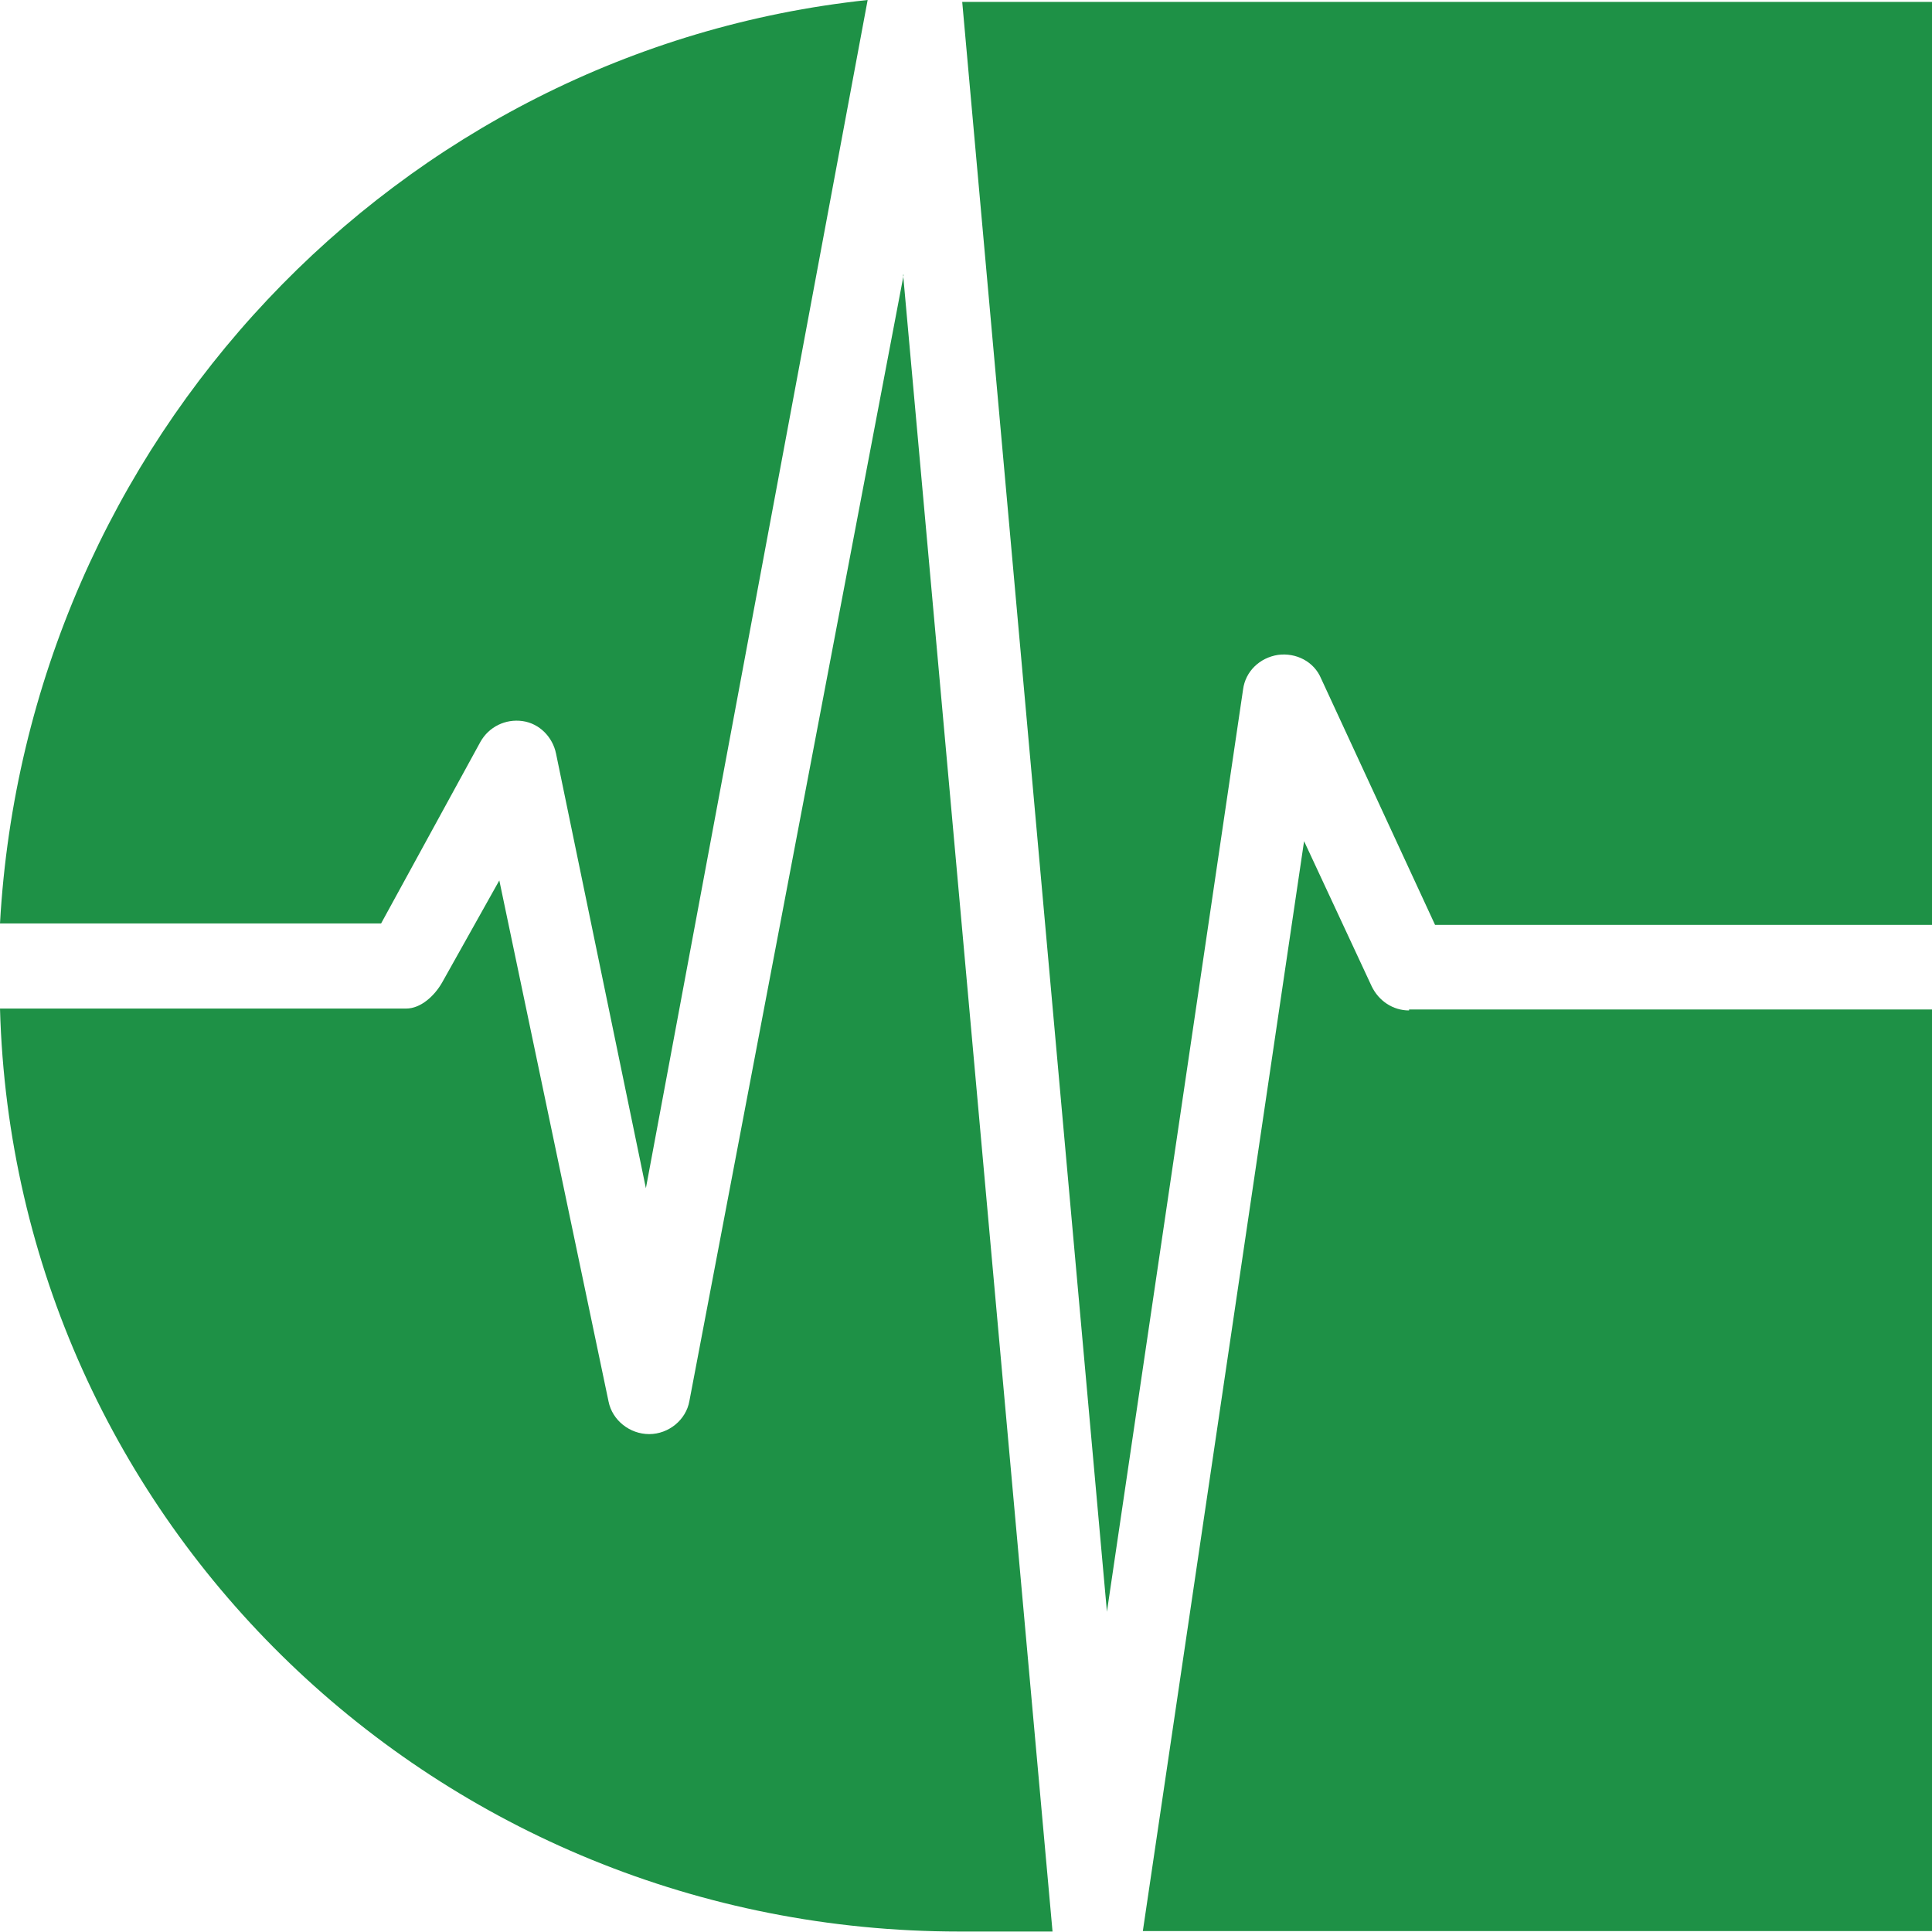
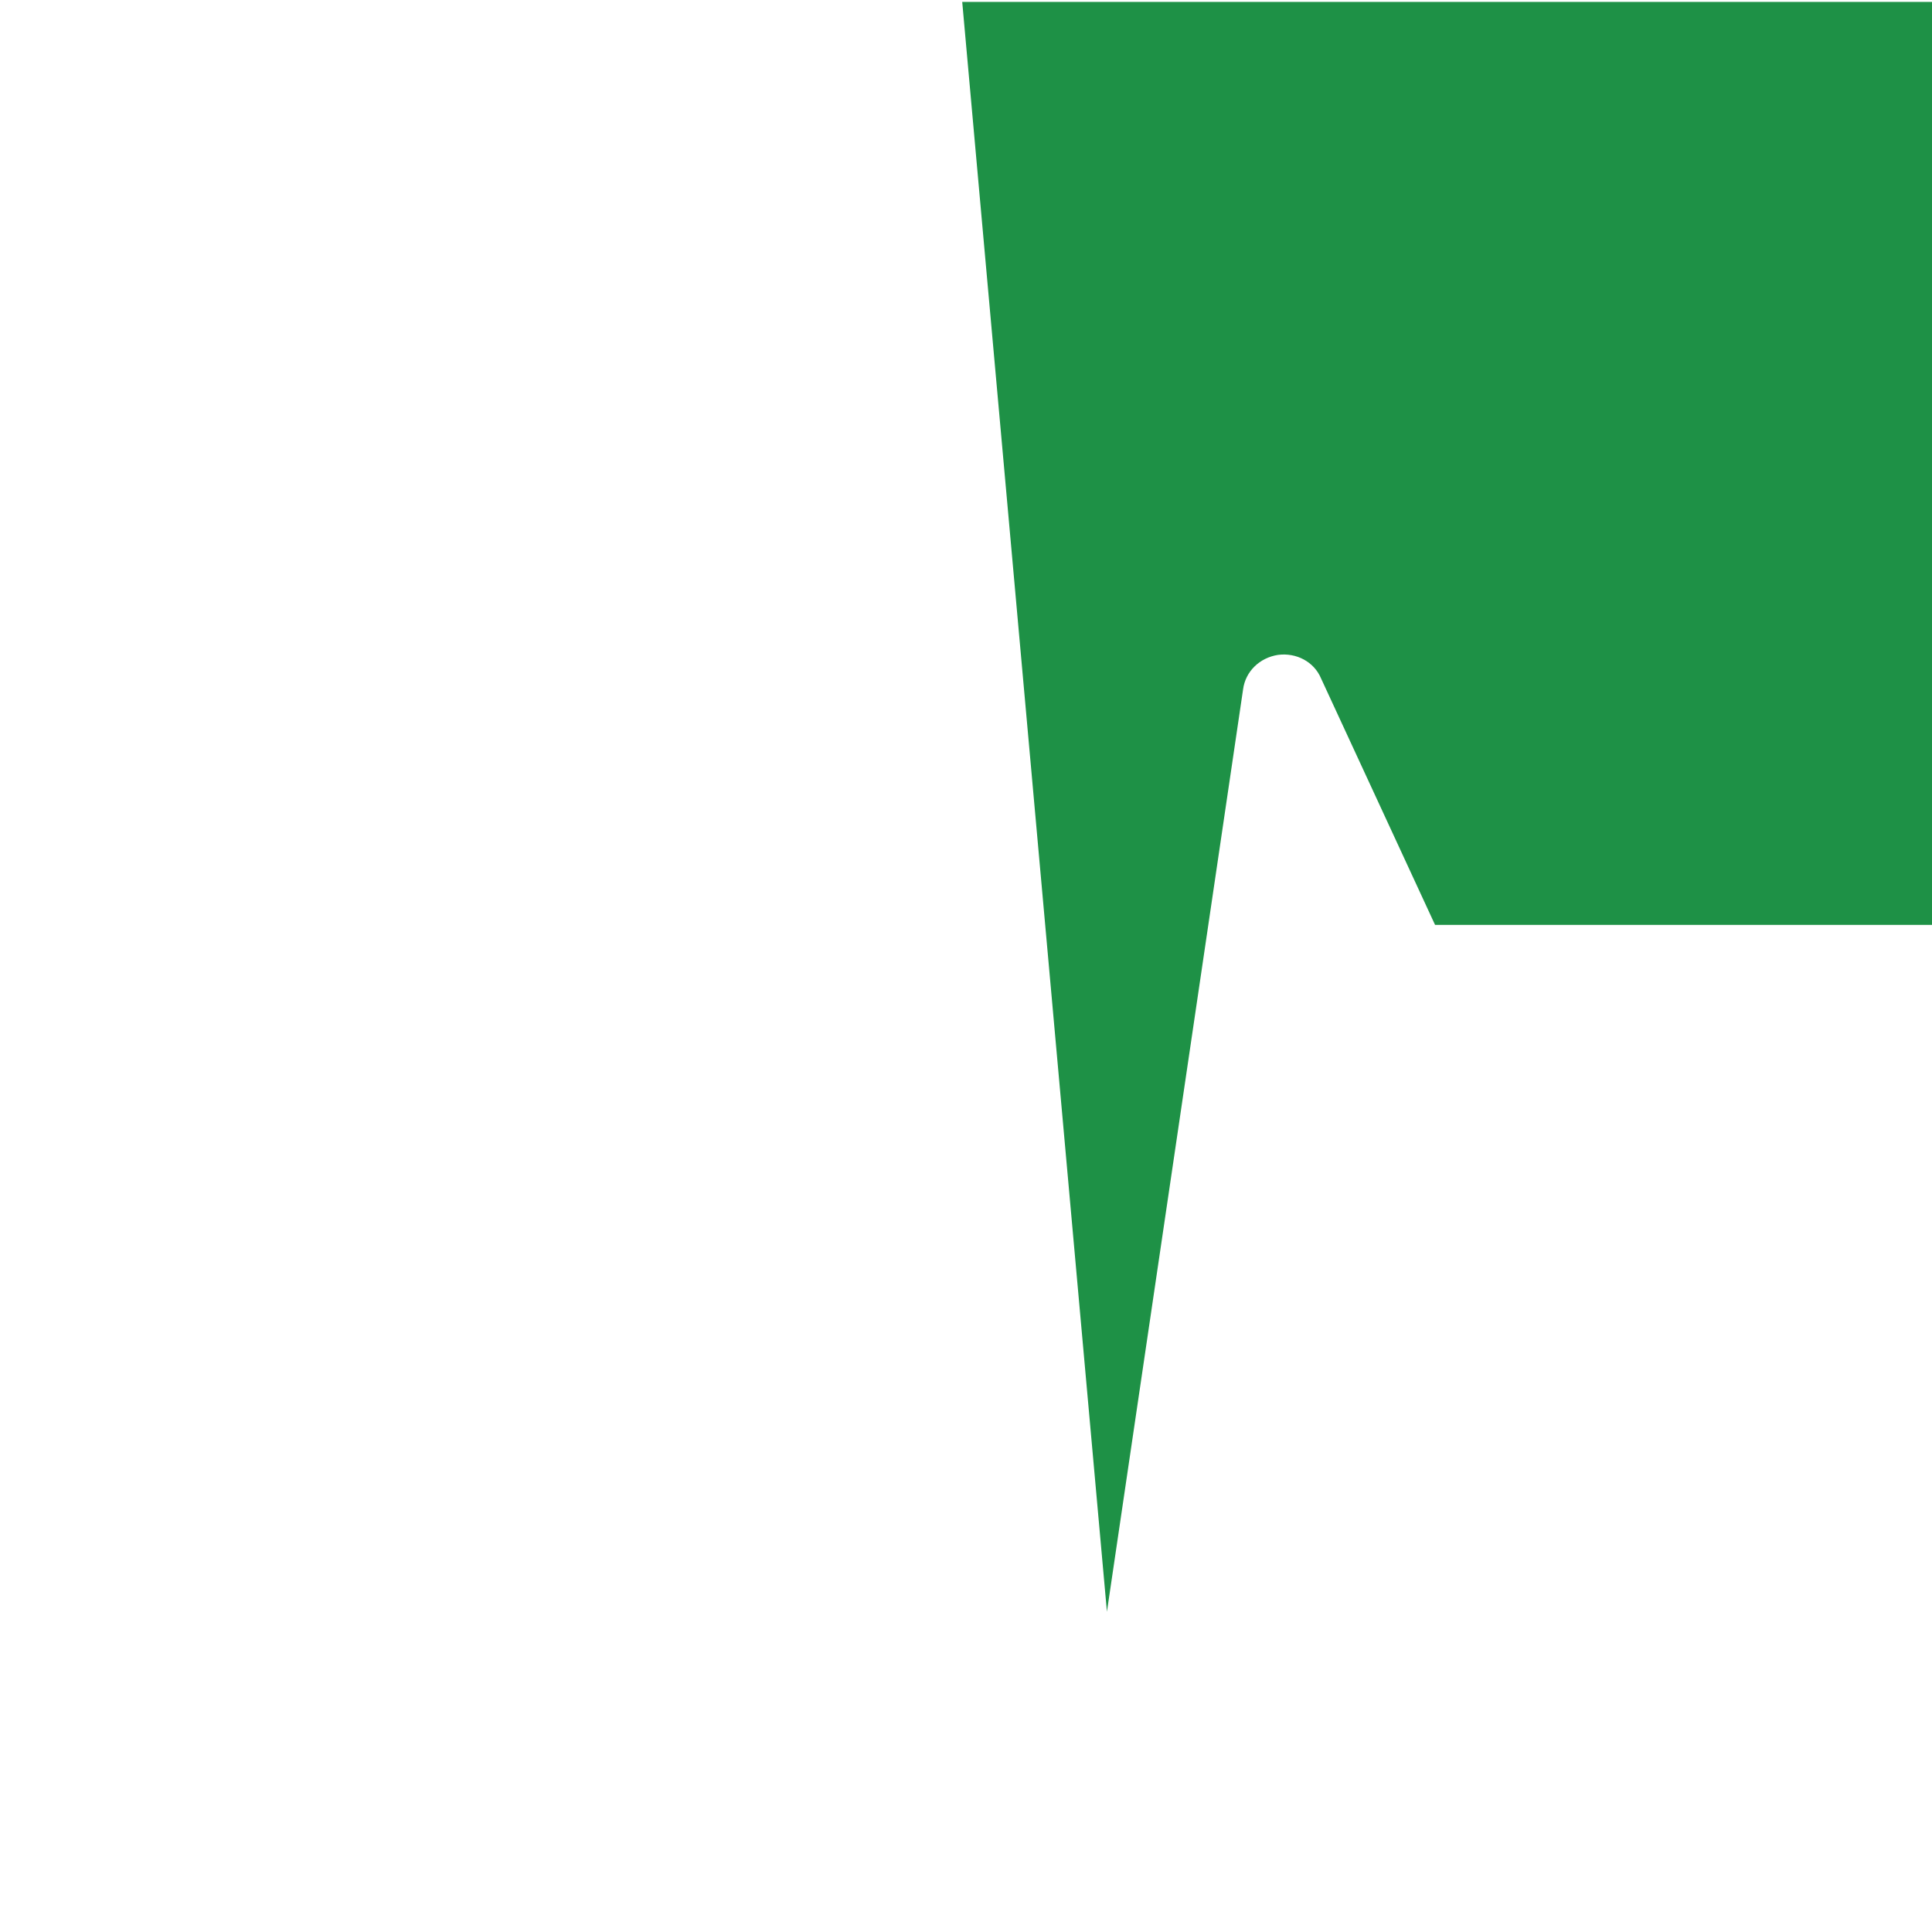
<svg xmlns="http://www.w3.org/2000/svg" id="Layer_1" data-name="Layer 1" viewBox="0 0 408.6 408.6">
  <defs>
    <style>      .cls-1 {        fill: #1e9146;      }    </style>
  </defs>
  <path class="cls-1" d="m234.1,340.9l28.8-195.1c.5-3.8,3.5-6.7,7.4-7.3,3.8-.5,7.6,1.4,9.1,5l24.1,52.1h105.1V.4h-205.1l30.6,340.4h0Z" />
-   <path class="cls-1" d="m80.6,195.3l21-38.4c1.8-3.2,5.3-4.9,8.9-4.4,3.6.5,6.4,3.4,7.1,6.9l19,91.9L183.5,0C84,10.6,5.7,93.3,0,195.3h80.6Z" />
-   <path class="cls-1" d="m298,213.7c-3.4,0-6.4-2-7.9-5.1l-14.3-30.7-34.1,230.5h166.9v-194.9h-110.6Z" />
-   <path class="cls-1" d="m191.1,58.2l-45.3,238.1c-.7,4-4.4,7-8.5,7s-7.8-2.9-8.6-6.9l-23.1-110.2-12.1,21.6c-1.6,2.8-4.5,5.5-7.6,5.5H0c3,108.9,92.7,195.2,202.9,195.2h19.7l-31.6-350.4h.1Z" />
</svg>